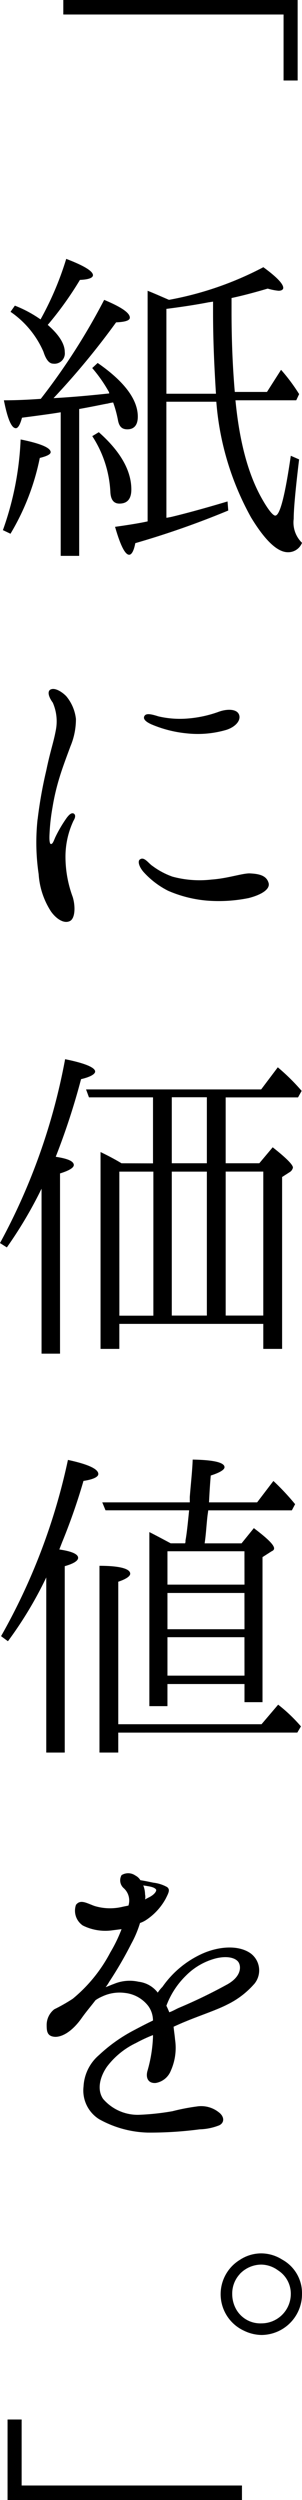
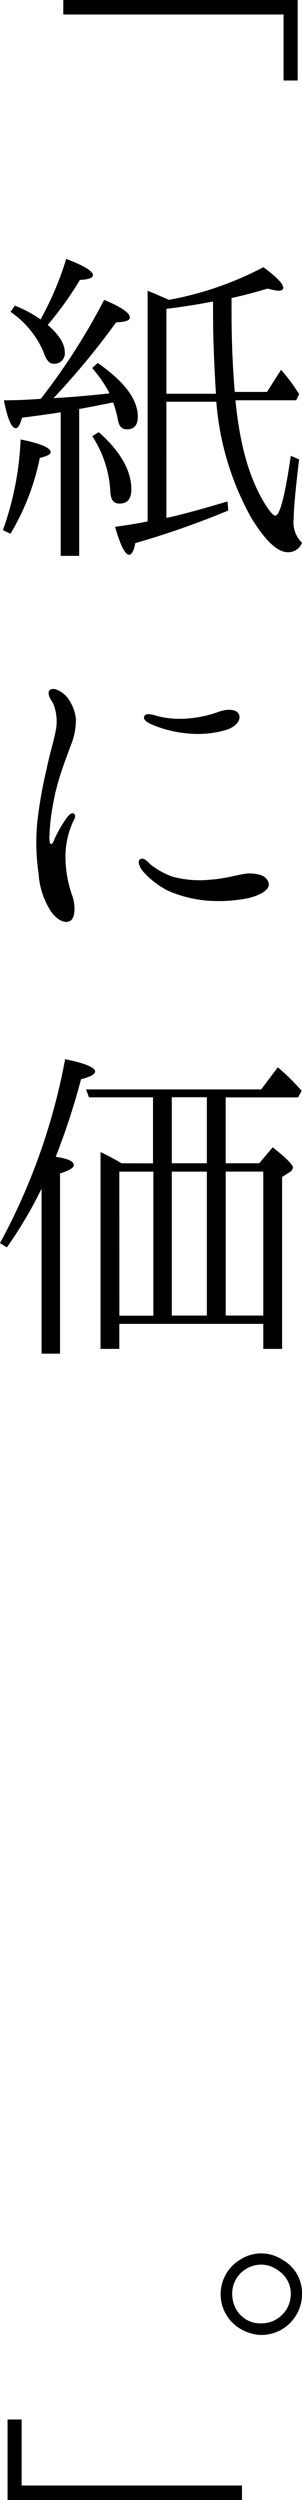
<svg xmlns="http://www.w3.org/2000/svg" width="34.323" height="283.371" viewBox="0 0 34.323 283.371">
  <g id="グループ_22" data-name="グループ 22" transform="translate(-279.625 -218)">
    <path id="パス_2178" data-name="パス 2178" d="M5.873,0V1.644H30.906V9.125h1.6V0Z" transform="translate(280.947 218)" />
    <path id="パス_2179" data-name="パス 2179" d="M.269,54.7A34.582,34.582,0,0,0,2.283,44.422c2.26.452,3.412.946,3.412,1.438,0,.247-.41.452-1.234.658a27.133,27.133,0,0,1-3.33,8.591ZM11.778,28.6c1.974.822,2.918,1.48,2.918,2.014,0,.328-.534.492-1.562.534a86.668,86.668,0,0,1-7.111,8.591c2.3-.124,4.4-.33,6.33-.534a.594.594,0,0,0-.081-.247,16.234,16.234,0,0,0-1.851-2.63l.617-.576c3.041,2.1,4.563,4.152,4.563,6.083,0,.946-.412,1.439-1.193,1.439-.657,0-.946-.371-1.068-1.069A13.225,13.225,0,0,0,12.8,40.23a4,4,0,0,0-.616.123c-.328.042-1.4.288-3.246.617V57.617h-2.1V41.339c-.7.124-2.178.33-4.4.617-.206.782-.452,1.192-.7,1.192-.494,0-.946-1.069-1.356-3.165,1.6,0,3-.082,4.191-.164A73,73,0,0,0,11.778,28.6M7.462,23.952c2.056.782,3.041,1.4,3.041,1.85,0,.288-.452.494-1.48.534a38.588,38.588,0,0,1-3.658,5.1C6.681,32.583,7.3,33.611,7.3,34.517a1.173,1.173,0,0,1-1.314,1.314q-.678,0-1.11-1.356a10.622,10.622,0,0,0-3.741-4.522l.494-.7a13.812,13.812,0,0,1,2.918,1.562,35.187,35.187,0,0,0,2.919-6.865m3.7,19.648c2.465,2.178,3.7,4.357,3.7,6.494q0,1.6-1.356,1.6c-.657,0-.986-.452-1.028-1.316a12.71,12.71,0,0,0-2.056-6.33Zm7.686,9.7c.082,0,.246-.042.492-.082,1.563-.371,3.7-.946,6.455-1.768l.082,1.028a99.065,99.065,0,0,1-10.565,3.7c-.164.862-.41,1.314-.7,1.314-.452,0-.987-1.027-1.6-3.165,1.769-.246,2.96-.452,3.7-.616V27.569c.74.288,1.562.658,2.426,1.028a37.4,37.4,0,0,0,10.728-3.7c1.521,1.11,2.261,1.89,2.261,2.343,0,.2-.206.328-.534.328a6.474,6.474,0,0,1-1.232-.246c-1.4.41-2.755.78-4.111,1.068v1.52c0,3.7.164,6.741.37,9.126h3.658l1.6-2.508a20.631,20.631,0,0,1,2.054,2.754l-.328.7H26.7c.452,4.686,1.438,8.385,3,11.139.74,1.316,1.274,1.932,1.521,1.932.534,0,1.11-2.26,1.768-6.782l.944.412c-.41,3.41-.615,5.63-.615,6.74a3.208,3.208,0,0,0,.944,2.713,1.683,1.683,0,0,1-1.6,1.069q-1.788,0-4.192-3.947a32.028,32.028,0,0,1-3.946-13.113H18.848Zm0-14.058h5.631c-.164-2.672-.33-5.754-.33-9.248V28.8l-.533.081c-1.274.247-2.837.494-4.769.74Z" transform="translate(279.686 223.39)" />
    <path id="パス_2180" data-name="パス 2180" d="M3.515,78.532A49.547,49.547,0,0,1,4.5,72.984c.452-2.179.822-3.165,1.068-4.481a5.278,5.278,0,0,0-.33-3.206c-.369-.494-.657-1.15-.328-1.438.452-.33,1.275.122,1.851.7a4.857,4.857,0,0,1,1.109,2.59,7.937,7.937,0,0,1-.616,3.082c-.288.782-.9,2.385-1.234,3.495A25.391,25.391,0,0,0,5.2,77.217a22.369,22.369,0,0,0-.328,2.918c-.042.7,0,1.192.163,1.192.206,0,.33-.41.495-.782a15.052,15.052,0,0,1,1.314-2.219c.288-.37.535-.576.782-.452.246.164.165.492-.04.822a9.585,9.585,0,0,0-.905,4.028,13.16,13.16,0,0,0,.822,4.6c.33,1.069.289,2.508-.37,2.754-.658.288-1.52-.288-2.1-1.11a8.8,8.8,0,0,1-1.4-4.234,24.438,24.438,0,0,1-.124-6.207m13.031,5.261a8.6,8.6,0,0,0,2.3,1.234,11.783,11.783,0,0,0,4.439.33c1.808-.124,3.452-.7,4.316-.7.905.042,1.85.164,2.138.987.328.78-.78,1.438-2.22,1.808a17.046,17.046,0,0,1-4.809.287,14.1,14.1,0,0,1-4.356-1.109,9.562,9.562,0,0,1-2.8-2.138c-.533-.616-.7-1.274-.369-1.439.452-.288.9.412,1.356.74m0-15.989c-.576-.247-1.068-.576-.9-.946s.7-.288,1.6,0a10.756,10.756,0,0,0,3.33.246,13.375,13.375,0,0,0,3.577-.78c.944-.33,1.931-.288,2.22.246.328.576-.164,1.4-1.357,1.809a11.575,11.575,0,0,1-4.52.41,13.56,13.56,0,0,1-3.947-.986" transform="translate(280.385 232.344)" />
    <path id="パス_2181" data-name="パス 2181" d="M8.385,110.008c0,.288-.494.617-1.563.946v20.428h-2.1v-18.7a47.992,47.992,0,0,1-3.945,6.659L0,118.846A70.3,70.3,0,0,0,7.4,98.005c2.261.453,3.412.946,3.412,1.4,0,.287-.533.615-1.6.862a78.981,78.981,0,0,1-2.878,8.8c1.356.206,2.056.495,2.056.946m9-.2v-7.482H10.111l-.33-.9h19.9l1.891-2.506a23.688,23.688,0,0,1,2.712,2.672l-.412.739H25.648V109.8h3.823l1.521-1.809c1.52,1.192,2.3,1.974,2.3,2.3a.787.787,0,0,1-.33.492l-.9.576v19.484H29.924v-2.836H13.563v2.836H11.427V108.529c.946.452,1.768.9,2.384,1.274Zm-3.823,17.264h3.864V110.749H13.563ZM19.524,109.8h3.986v-7.481H19.524Zm0,17.264h3.986V110.749H19.524Zm10.4-16.32H25.649v16.319h4.274Z" transform="translate(279.625 240.053)" />
-     <path id="パス_2182" data-name="パス 2182" d="M6.719,145.242c1.438.206,2.136.535,2.136.946,0,.328-.492.658-1.52.946v21.127h-2.1V148.408a43.969,43.969,0,0,1-4.357,7.234l-.78-.575a69.89,69.89,0,0,0,7.6-19.978q3.453.741,3.453,1.6c0,.328-.576.617-1.686.78a68.482,68.482,0,0,1-2.426,6.947ZM13.418,166v2.26H11.282V147.092c2.3,0,3.493.33,3.493.9,0,.289-.492.617-1.356.905v16.153H29.7l1.89-2.219a17.987,17.987,0,0,1,2.59,2.465l-.412.7Zm7.6-21.456a.819.819,0,0,0,.04-.33c.123-.616.246-1.726.412-3.412h-9.5l-.37-.9h9.946v-.616c.125-1.562.289-3,.33-4.234,2.384.04,3.617.328,3.617.864,0,.287-.535.616-1.562.944-.042.453-.124,1.48-.2,3.042H29.2l1.85-2.426a27.23,27.23,0,0,1,2.467,2.631l-.37.7h-9.5l-.082.576c-.124,1.028-.164,2.056-.33,3.165h4.193l1.4-1.726c1.52,1.15,2.3,1.89,2.3,2.3,0,.122-.083.246-.288.328l-1.028.658v16.441H27.764v-2.056H19.008V163H16.952V143.27c.495.246,1.274.658,2.426,1.274Zm6.741.9H19.009v3.782h8.755Zm0,4.727H19.009v4.11h8.755Zm0,5.014H19.009v4.357h8.755Z" transform="translate(279.648 248.389)" />
-     <path id="パス_2183" data-name="パス 2183" d="M27.88,185.917a9.69,9.69,0,0,1-3.042,2.3c-1.192.616-3.2,1.274-4.768,1.932-.41.164-.864.369-1.316.575.042.453.124.946.165,1.438a6.349,6.349,0,0,1-.494,3.577,2.237,2.237,0,0,1-1.684,1.357c-.864.081-1.192-.577-.947-1.4a16.026,16.026,0,0,0,.617-3.782v-.246a17.024,17.024,0,0,0-1.932.9,8.935,8.935,0,0,0-3.288,2.672c-.7.987-1.234,2.508-.452,3.658a5.186,5.186,0,0,0,4.028,1.809,28.136,28.136,0,0,0,3.862-.41,23.71,23.71,0,0,1,2.754-.535,3.215,3.215,0,0,1,2.508.658c.659.494.659,1.192.042,1.48a6.48,6.48,0,0,1-2.22.453,42.912,42.912,0,0,1-5.919.369,11.987,11.987,0,0,1-5.506-1.521,3.839,3.839,0,0,1-1.769-3.7,5.017,5.017,0,0,1,1.769-3.576,17.862,17.862,0,0,1,3.862-2.754c.7-.37,1.481-.782,2.261-1.152a2.809,2.809,0,0,0-.534-1.645,3.864,3.864,0,0,0-2.631-1.48,4.626,4.626,0,0,0-2.63.412,4.173,4.173,0,0,0-.739.412c-.535.7-1.069,1.314-1.563,2.014-.986,1.4-2.1,2.138-3,2.138-.9-.04-.986-.576-.986-1.316a2.257,2.257,0,0,1,.864-1.808,19.672,19.672,0,0,0,2.1-1.193,17.008,17.008,0,0,0,4.274-5.26,16.4,16.4,0,0,0,1.274-2.631l-.986.124a5.746,5.746,0,0,1-3.412-.534,2.024,2.024,0,0,1-.783-2.343c.5-.658,1.193-.206,2.1.124a6.072,6.072,0,0,0,3.246.082l.616-.124a1.879,1.879,0,0,0-.533-1.972,1.183,1.183,0,0,1-.247-1.48,1.417,1.417,0,0,1,1.562.04,1.433,1.433,0,0,1,.576.535c.576.081,1.274.246,1.52.287a4.127,4.127,0,0,1,1.521.494c.37.288.163.658-.164,1.316a6.828,6.828,0,0,1-2.179,2.384,3.18,3.18,0,0,1-.739.37,12.149,12.149,0,0,1-.987,2.343,44.092,44.092,0,0,1-2.508,4.315,5.285,5.285,0,0,1-.41.617c.328-.122.7-.288.944-.371a4.637,4.637,0,0,1,2.8-.246,3.209,3.209,0,0,1,2.177,1.234,4.306,4.306,0,0,1,.537-.658,11.074,11.074,0,0,1,4.4-3.7c1.851-.865,4.192-1.111,5.63-.083a2.4,2.4,0,0,1,.37,3.495M15.51,176.3c.2-.122.369-.206.534-.288.615-.33.822-.74.7-.862-.124-.165-.413-.289-.987-.371-.163-.04-.33-.04-.451-.081a2.9,2.9,0,0,1,.206,1.027,1.367,1.367,0,0,1,0,.576m10.645,7.152c-.247-.452-1.11-.822-2.548-.492a7.4,7.4,0,0,0-3.453,1.972,9.28,9.28,0,0,0-2.221,3.412c.124.246.246.535.33.74.369-.124.7-.328,1.068-.494A57.87,57.87,0,0,0,24.715,186c1.727-.9,1.727-2.054,1.441-2.548" transform="translate(280.6 257.004)" />
    <path id="パス_2184" data-name="パス 2184" d="M27.456,209.2a4.328,4.328,0,0,1,2.26,3.905,4.629,4.629,0,0,1-4.6,4.645,4.7,4.7,0,0,1-2.015-.494,4.557,4.557,0,0,1-.452-8.017,4.42,4.42,0,0,1,2.424-.739,4.478,4.478,0,0,1,2.385.7m-4.809,1.645a3.235,3.235,0,0,0-.862,2.26,3.52,3.52,0,0,0,.492,1.808,3.153,3.153,0,0,0,2.837,1.52,3.334,3.334,0,0,0,3.328-3.328A3.13,3.13,0,0,0,27,210.43a3.291,3.291,0,0,0-1.89-.658,3.392,3.392,0,0,0-2.467,1.069" transform="translate(284.231 264.916)" />
    <path id="パス_2185" data-name="パス 2185" d="M.7,223.871h1.6v7.481H27.34V233H.7Z" transform="translate(279.784 268.376)" />
  </g>
</svg>